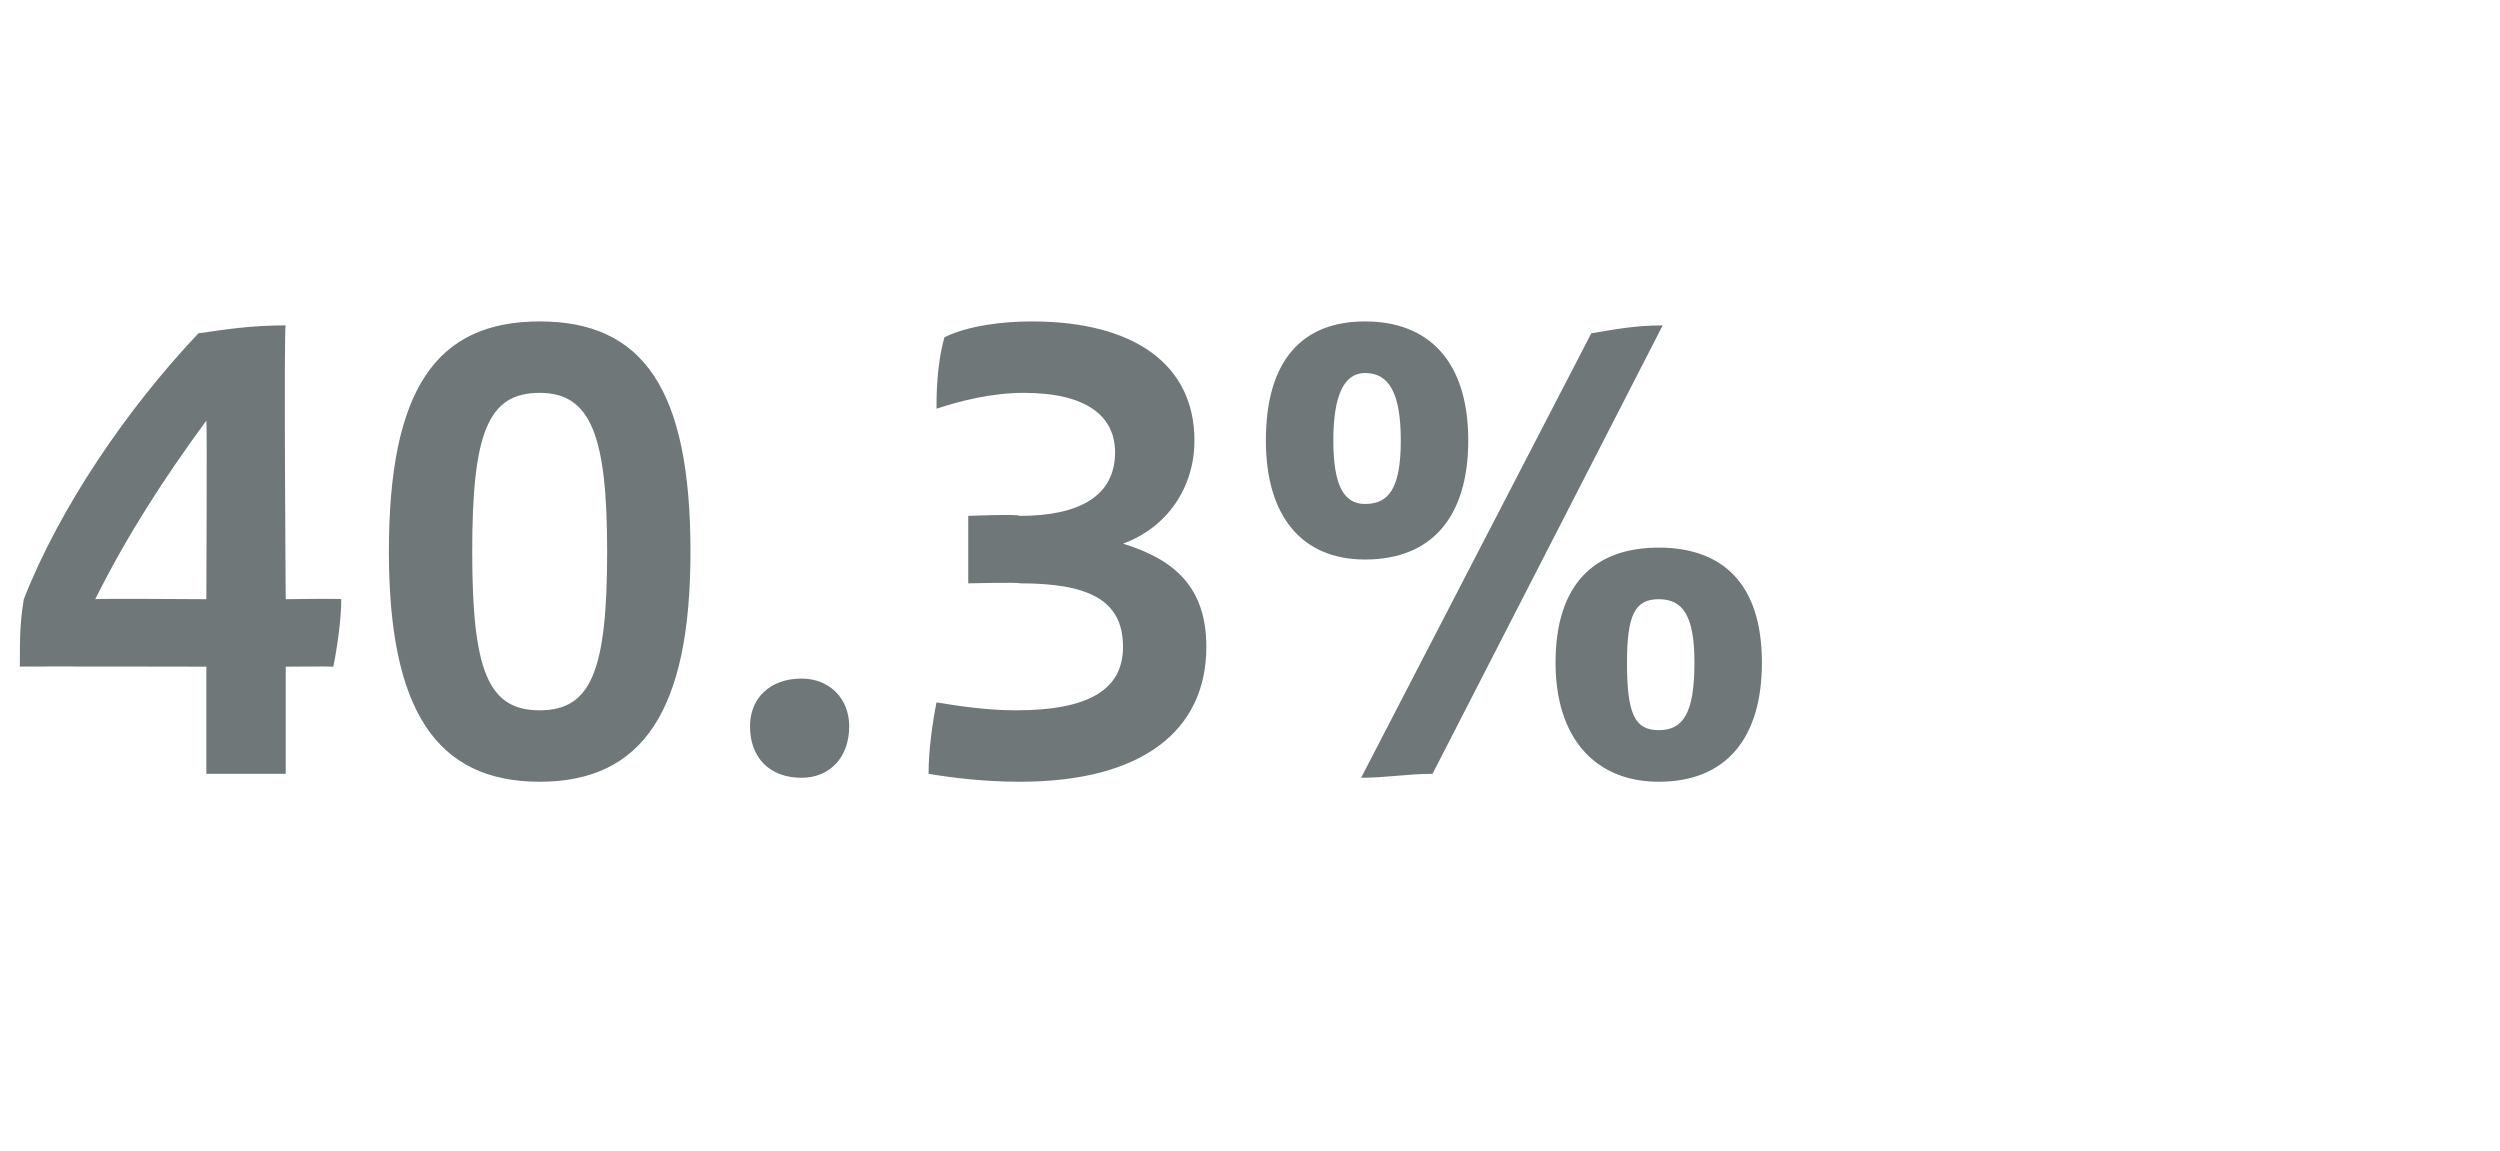
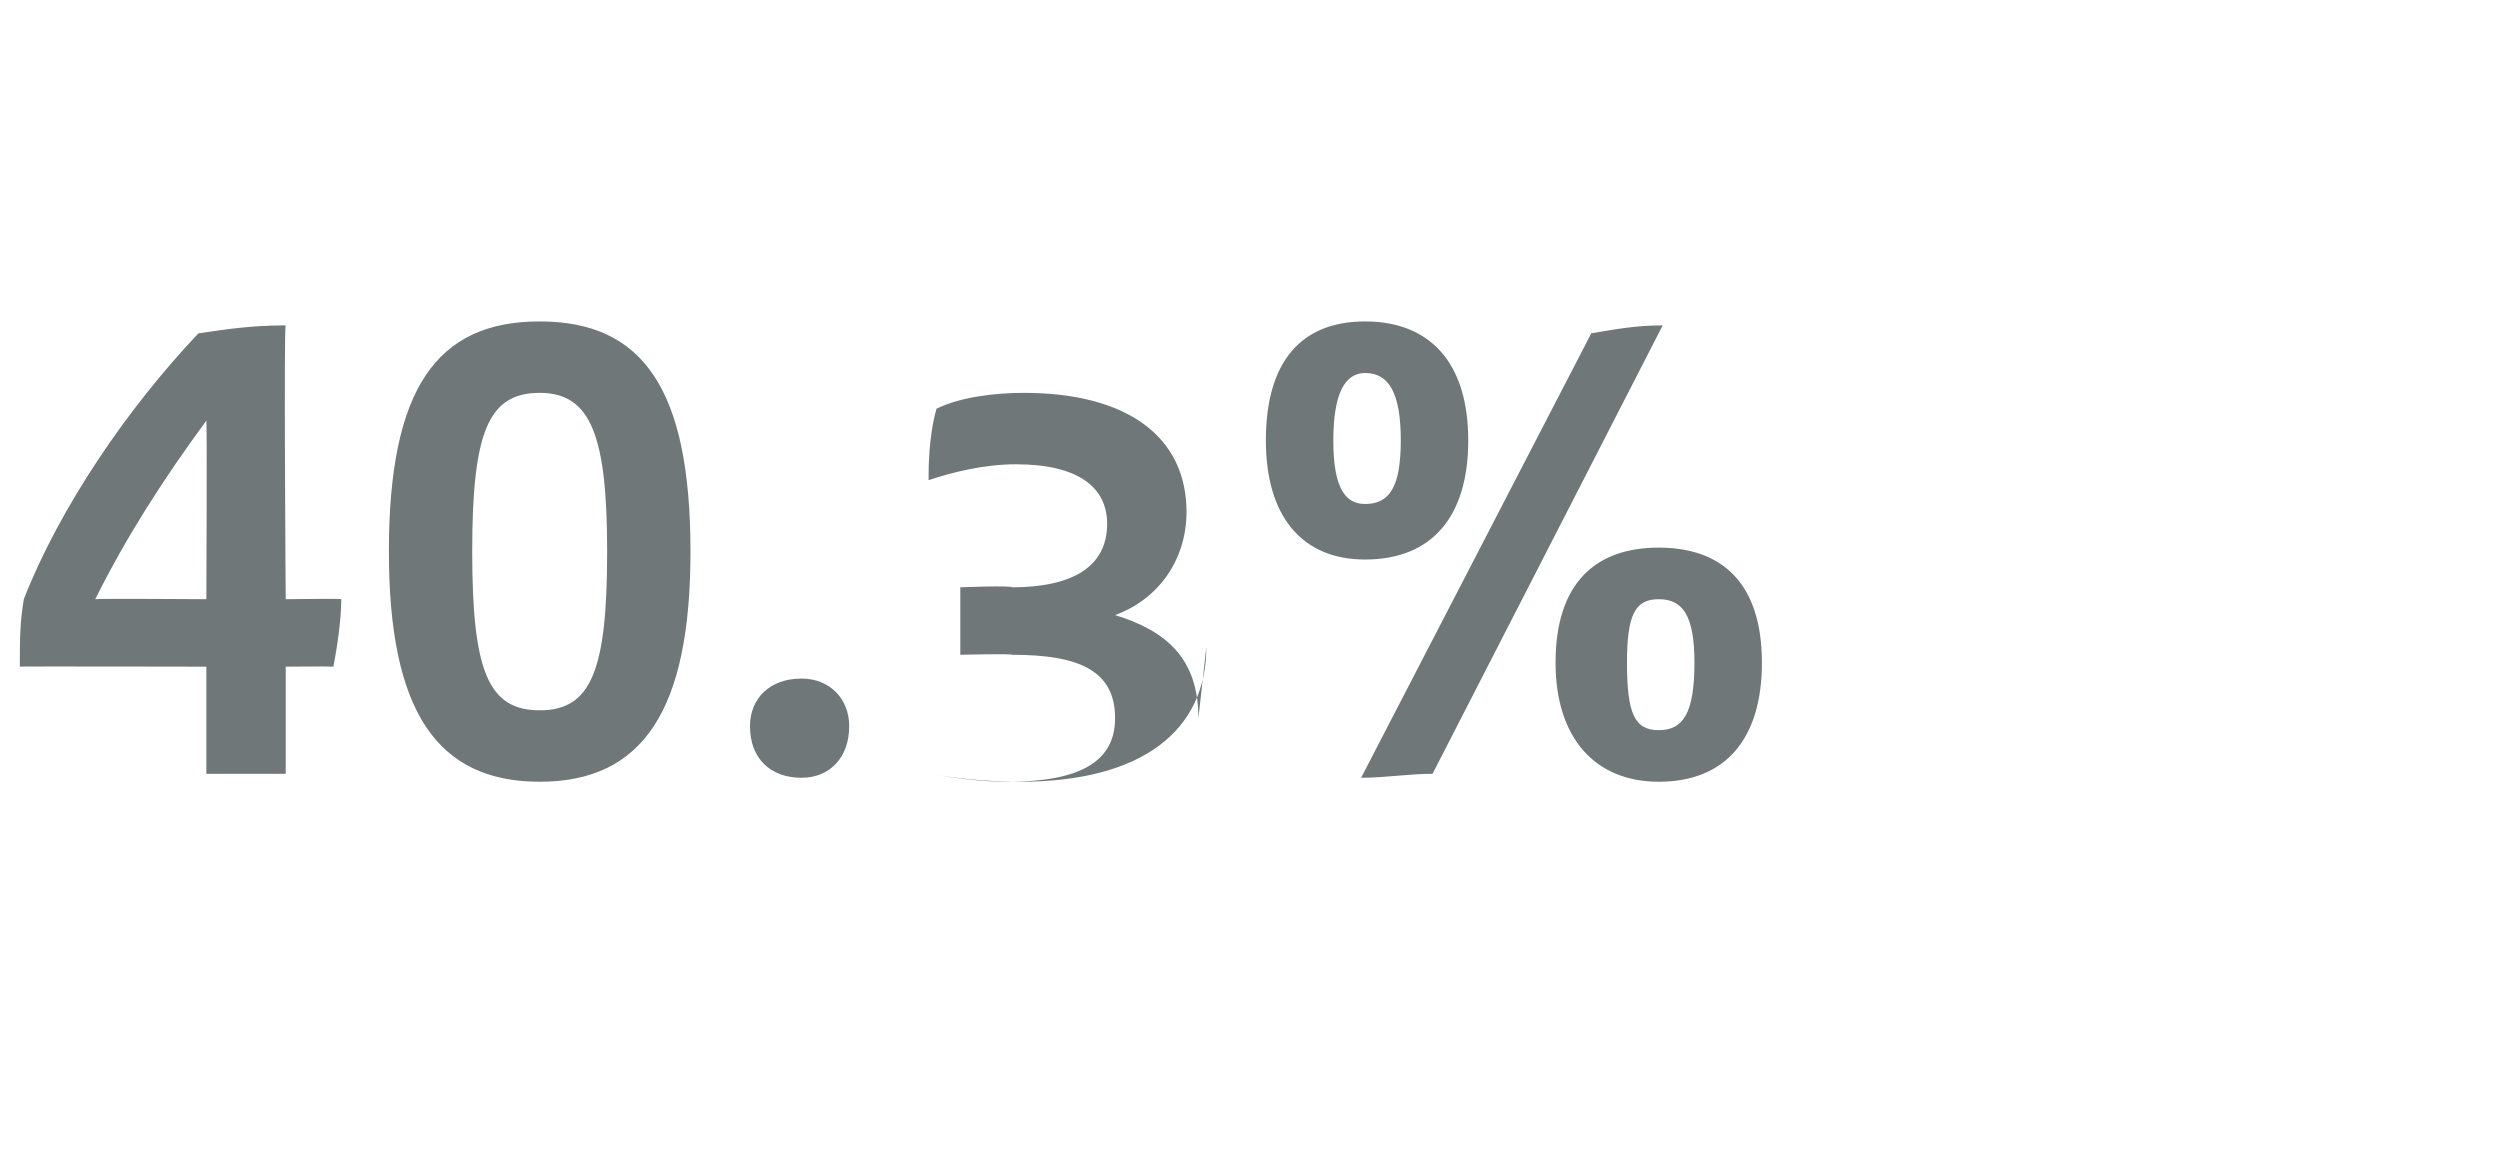
<svg xmlns="http://www.w3.org/2000/svg" version="1.1" width="63px" height="29px" viewBox="0 -6 63 29" style="top:-6px">
  <desc>40.3%</desc>
  <defs />
  <g id="Polygon305068">
-     <path d="m8.4 10.8c-.02-.01-1.2 0-1.2 0l0 2.7l-2 0l0-2.7c0 0-4.72-.01-4.7 0c0-.7 0-1.1.1-1.7c.9-2.3 2.6-4.8 4.4-6.7c.7-.1 1.3-.2 2.2-.2c-.05.02 0 6.9 0 6.9c0 0 1.42-.02 1.4 0c0 .5-.1 1.2-.2 1.7zm-3.2-1.7c0 0 .02-4.48 0-4.5c-1.1 1.5-2 2.9-2.8 4.5c.02-.02 2.8 0 2.8 0zm4.6-1.2c0-4.1 1.2-5.8 3.8-5.8c2.6 0 3.8 1.7 3.8 5.8c0 4-1.2 5.8-3.8 5.8c-2.6 0-3.8-1.8-3.8-5.8zm5.5 0c0-2.9-.4-4-1.7-4c-1.3 0-1.7 1-1.7 4c0 3 .4 4 1.7 4c1.3 0 1.7-1 1.7-4zm3.6 4.4c0-.7.5-1.2 1.3-1.2c.7 0 1.2.5 1.2 1.2c0 .8-.5 1.3-1.2 1.3c-.8 0-1.3-.5-1.3-1.3zm11.5-2c0 2.1-1.6 3.4-4.7 3.4c-.9 0-1.7-.1-2.3-.2c0-.6.1-1.3.2-1.8c.6.1 1.3.2 2 .2c1.8 0 2.7-.5 2.7-1.6c0-1.2-.9-1.6-2.6-1.6c-.01-.03-1.3 0-1.3 0l0-1.7c0 0 1.28-.05 1.3 0c1.5 0 2.4-.5 2.4-1.6c0-.9-.7-1.5-2.3-1.5c-.8 0-1.6.2-2.2.4c0-.3 0-1.1.2-1.8c.6-.3 1.5-.4 2.2-.4c2.6 0 4.1 1.1 4.1 3c0 1.2-.7 2.2-1.8 2.6c1.3.4 2.1 1.1 2.1 2.6zm1.5-5.2c0-2 .9-3 2.5-3c1.6 0 2.6 1 2.6 3c0 1.9-.9 3-2.6 3c-1.6 0-2.5-1.1-2.5-3zm8.2-2.7c.6-.1 1.1-.2 1.8-.2c0 0-5.8 11.3-5.8 11.3c-.6 0-1.2.1-1.8.1c0 0 5.8-11.2 5.8-11.2zm-4.8 2.7c0-1.2-.3-1.7-.9-1.7c-.5 0-.8.5-.8 1.7c0 1.2.3 1.6.8 1.6c.6 0 .9-.4.9-1.6zm3.9 5.6c0-2 1-2.9 2.6-2.9c1.6 0 2.6.9 2.6 2.9c0 1.9-.9 3-2.6 3c-1.6 0-2.6-1.1-2.6-3zm3.5 0c0-1.2-.3-1.6-.9-1.6c-.6 0-.8.4-.8 1.6c0 1.3.2 1.7.8 1.7c.6 0 .9-.4.9-1.7z" stroke="none" fill="#6f7779" />
+     <path d="m8.4 10.8c-.02-.01-1.2 0-1.2 0l0 2.7l-2 0l0-2.7c0 0-4.72-.01-4.7 0c0-.7 0-1.1.1-1.7c.9-2.3 2.6-4.8 4.4-6.7c.7-.1 1.3-.2 2.2-.2c-.05.02 0 6.9 0 6.9c0 0 1.42-.02 1.4 0c0 .5-.1 1.2-.2 1.7zm-3.2-1.7c0 0 .02-4.48 0-4.5c-1.1 1.5-2 2.9-2.8 4.5c.02-.02 2.8 0 2.8 0zm4.6-1.2c0-4.1 1.2-5.8 3.8-5.8c2.6 0 3.8 1.7 3.8 5.8c0 4-1.2 5.8-3.8 5.8c-2.6 0-3.8-1.8-3.8-5.8zm5.5 0c0-2.9-.4-4-1.7-4c-1.3 0-1.7 1-1.7 4c0 3 .4 4 1.7 4c1.3 0 1.7-1 1.7-4zm3.6 4.4c0-.7.5-1.2 1.3-1.2c.7 0 1.2.5 1.2 1.2c0 .8-.5 1.3-1.2 1.3c-.8 0-1.3-.5-1.3-1.3zm11.5-2c0 2.1-1.6 3.4-4.7 3.4c-.9 0-1.7-.1-2.3-.2c.6.1 1.3.2 2 .2c1.8 0 2.7-.5 2.7-1.6c0-1.2-.9-1.6-2.6-1.6c-.01-.03-1.3 0-1.3 0l0-1.7c0 0 1.28-.05 1.3 0c1.5 0 2.4-.5 2.4-1.6c0-.9-.7-1.5-2.3-1.5c-.8 0-1.6.2-2.2.4c0-.3 0-1.1.2-1.8c.6-.3 1.5-.4 2.2-.4c2.6 0 4.1 1.1 4.1 3c0 1.2-.7 2.2-1.8 2.6c1.3.4 2.1 1.1 2.1 2.6zm1.5-5.2c0-2 .9-3 2.5-3c1.6 0 2.6 1 2.6 3c0 1.9-.9 3-2.6 3c-1.6 0-2.5-1.1-2.5-3zm8.2-2.7c.6-.1 1.1-.2 1.8-.2c0 0-5.8 11.3-5.8 11.3c-.6 0-1.2.1-1.8.1c0 0 5.8-11.2 5.8-11.2zm-4.8 2.7c0-1.2-.3-1.7-.9-1.7c-.5 0-.8.5-.8 1.7c0 1.2.3 1.6.8 1.6c.6 0 .9-.4.9-1.6zm3.9 5.6c0-2 1-2.9 2.6-2.9c1.6 0 2.6.9 2.6 2.9c0 1.9-.9 3-2.6 3c-1.6 0-2.6-1.1-2.6-3zm3.5 0c0-1.2-.3-1.6-.9-1.6c-.6 0-.8.4-.8 1.6c0 1.3.2 1.7.8 1.7c.6 0 .9-.4.9-1.7z" stroke="none" fill="#6f7779" />
  </g>
</svg>